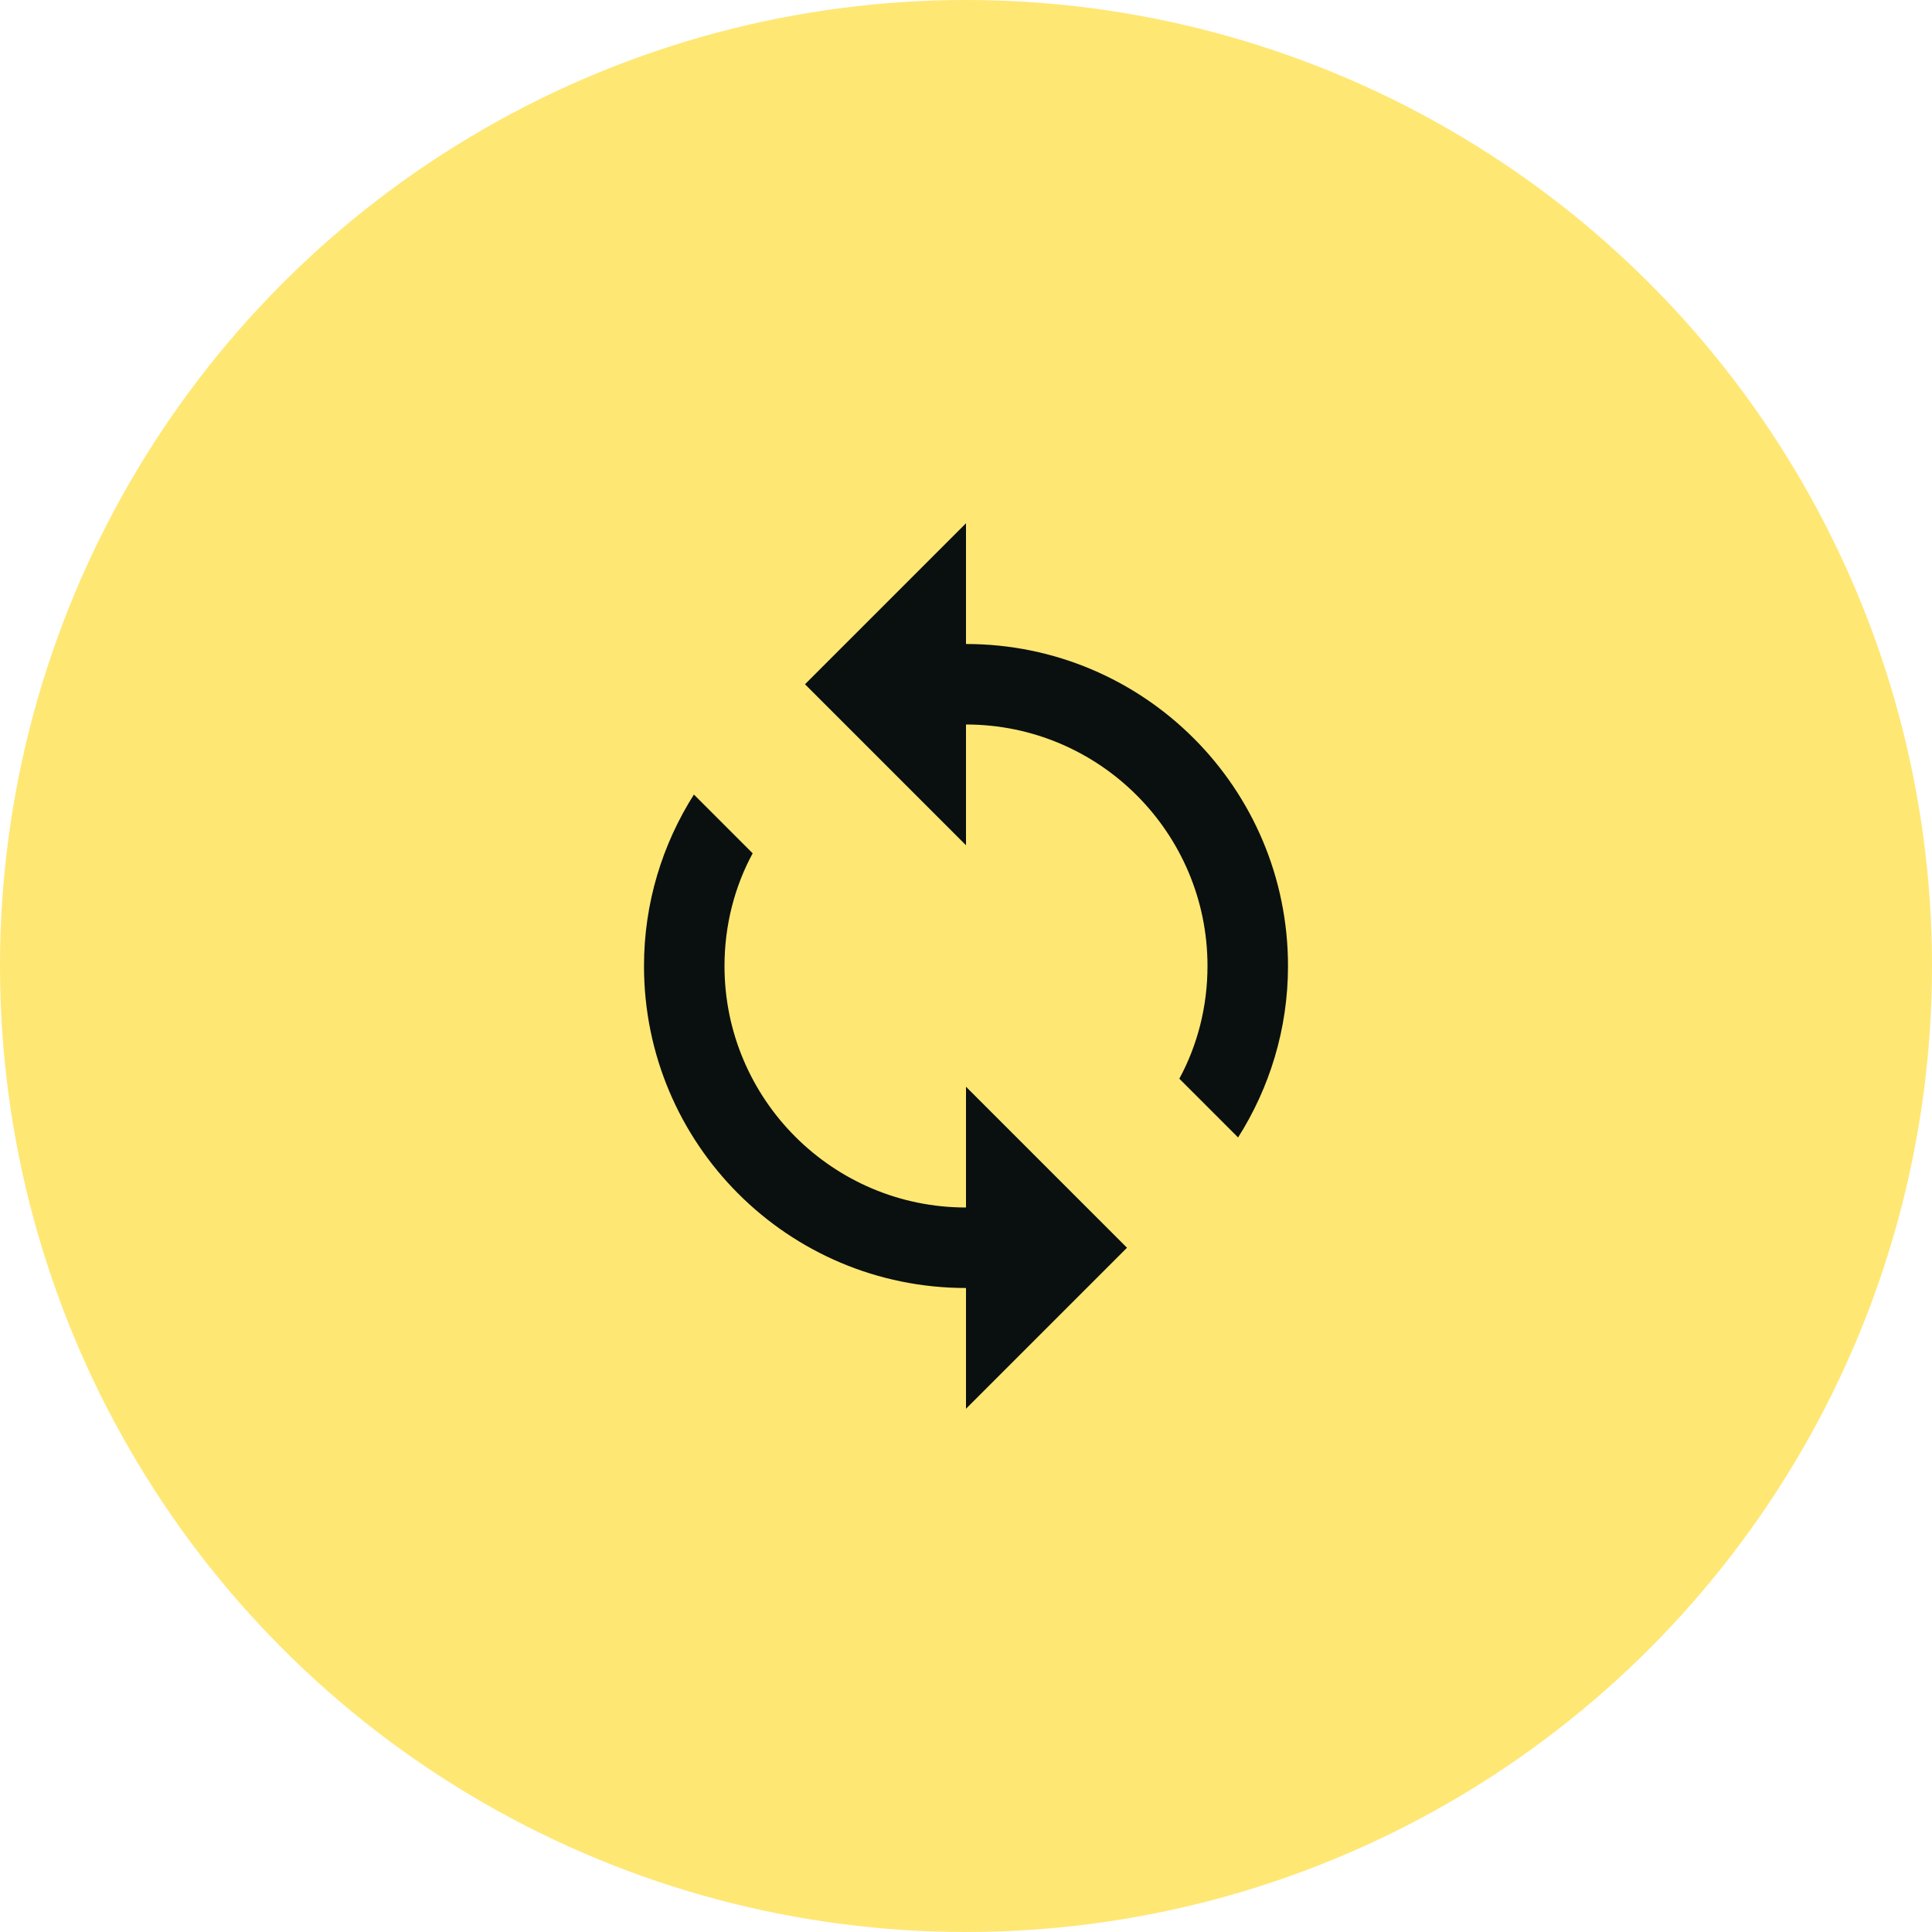
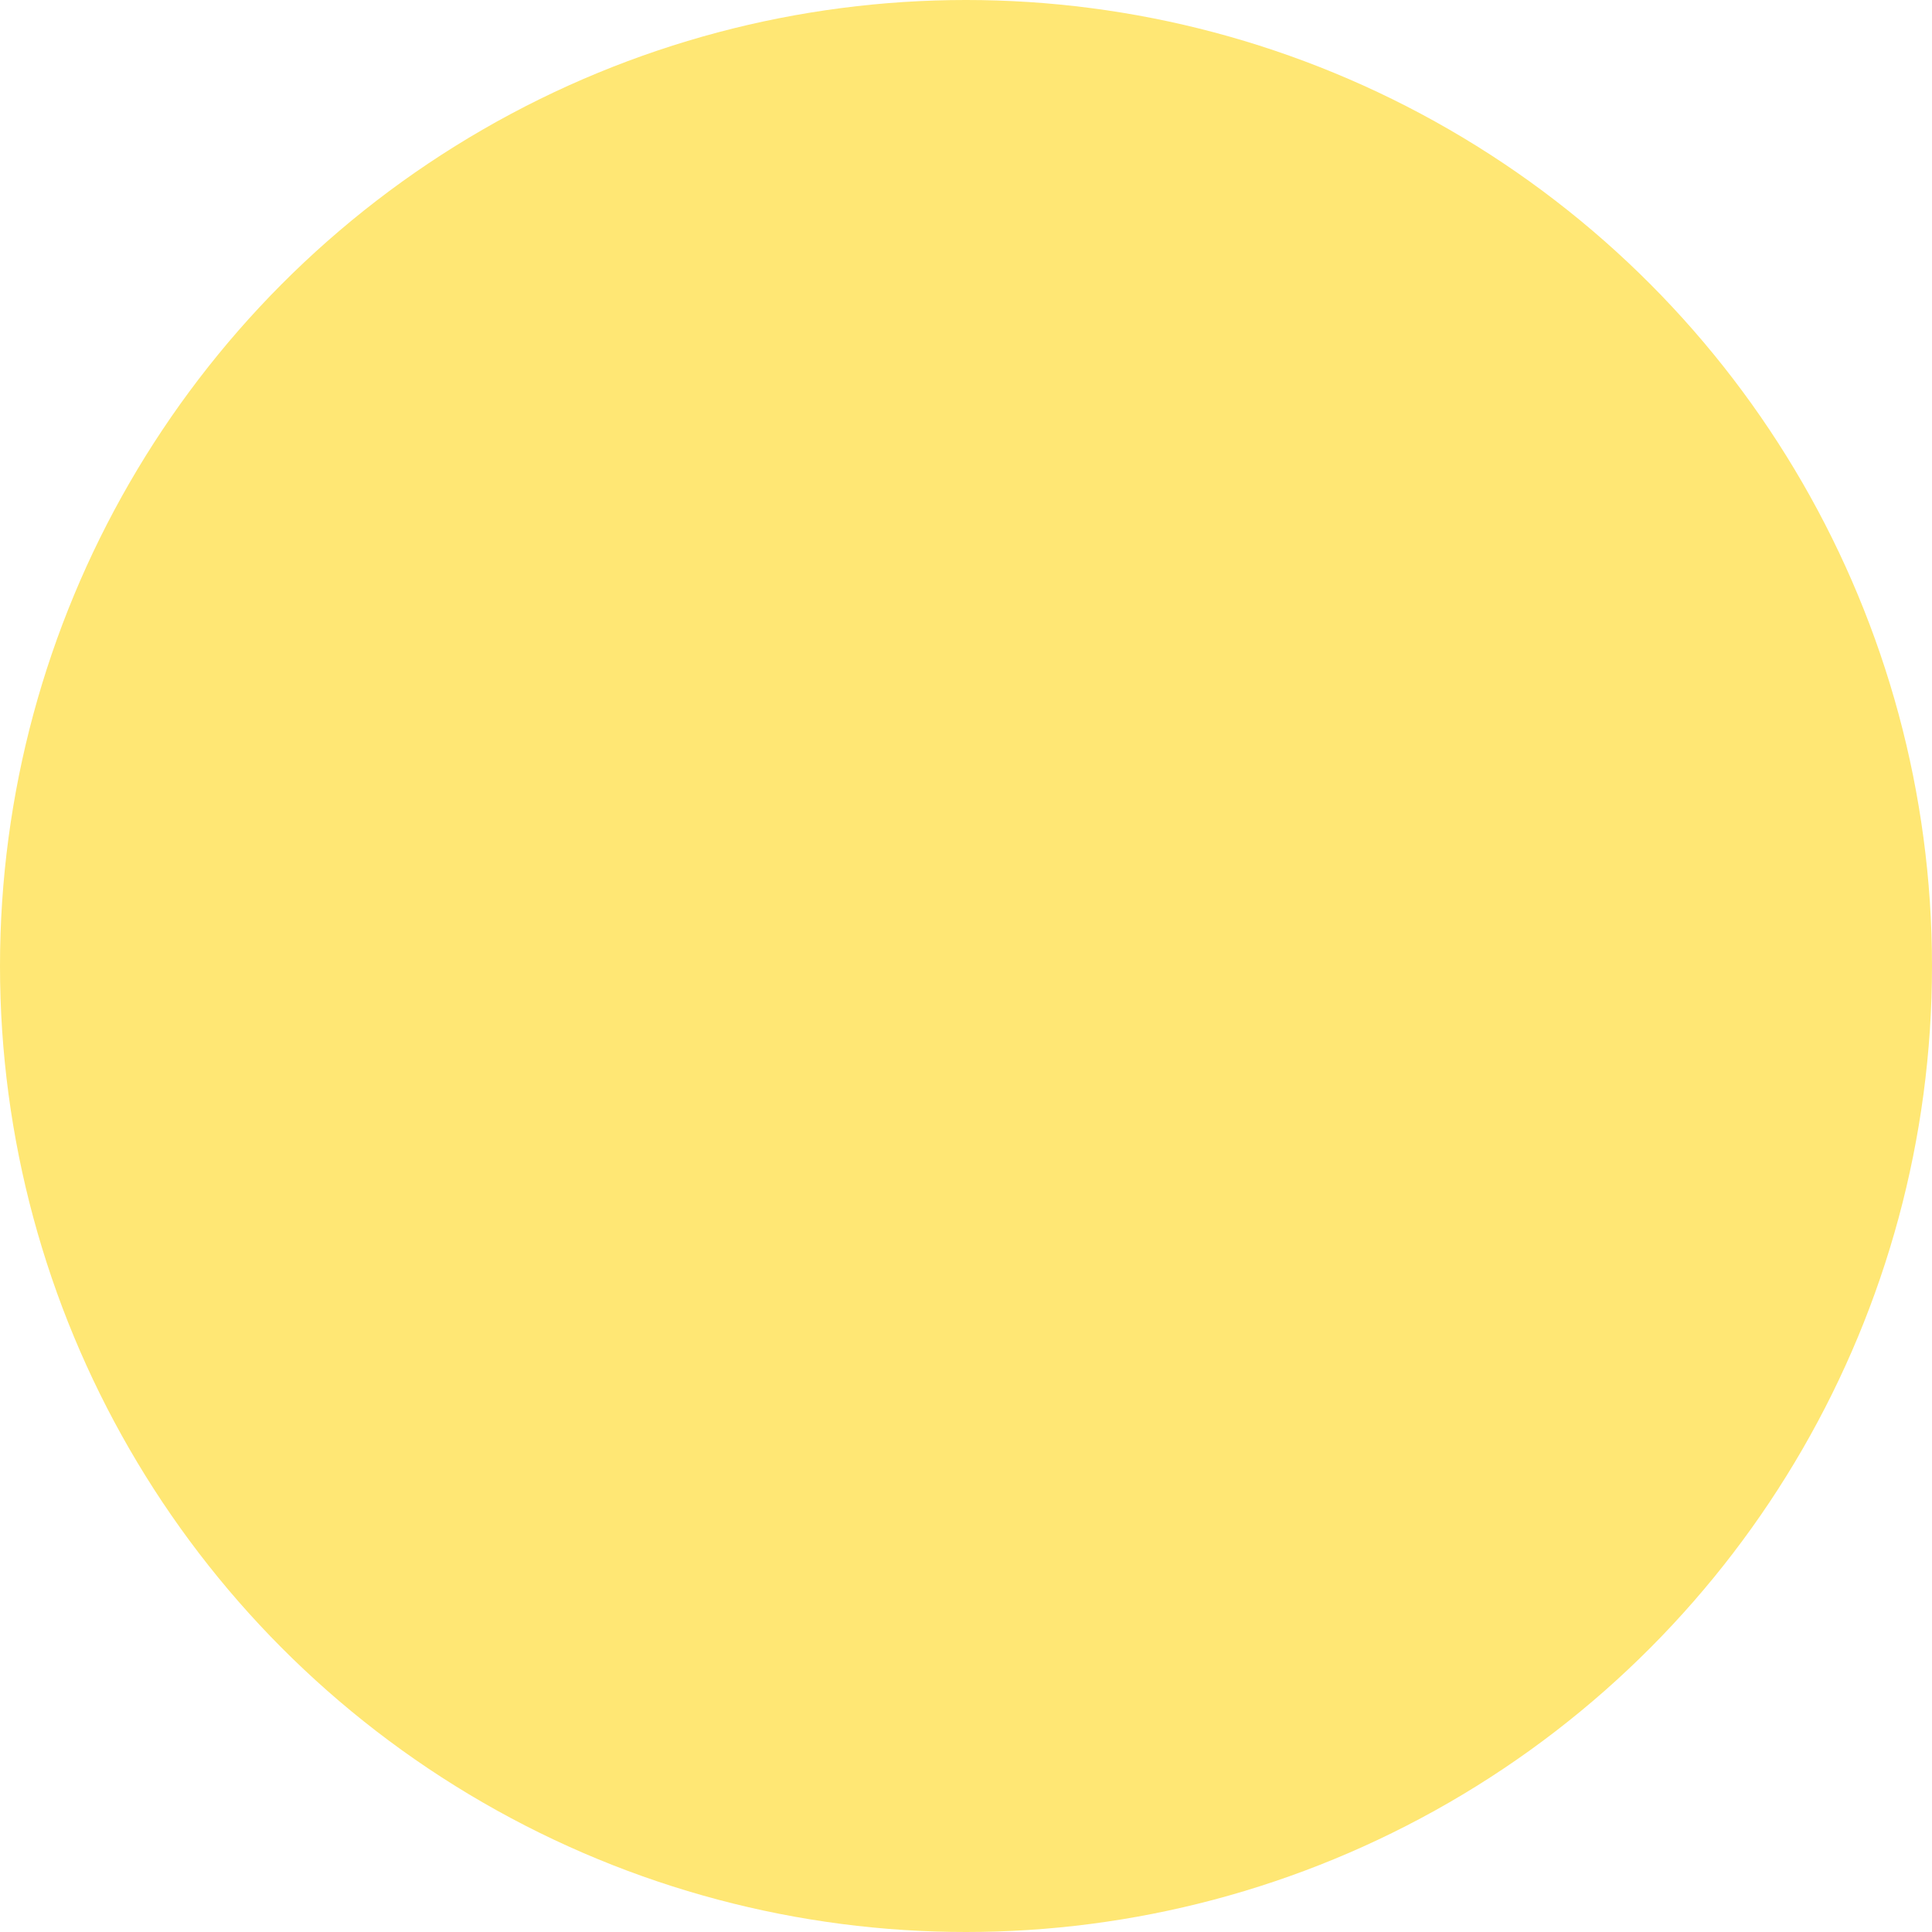
<svg xmlns="http://www.w3.org/2000/svg" width="48" height="48" viewBox="0 0 48 48" fill="none">
  <circle cx="24" cy="24" r="24" fill="#FFE774" />
-   <path d="M24 16V13L20 17L24 21V18C27.31 18 30 20.69 30 24C30 25.01 29.75 25.97 29.3 26.8L30.76 28.26C31.54 27.03 32 25.57 32 24C32 19.58 28.42 16 24 16ZM24 30C20.69 30 18 27.31 18 24C18 22.99 18.25 22.03 18.7 21.2L17.24 19.74C16.46 20.97 16 22.43 16 24C16 28.42 19.58 32 24 32V35L28 31L24 27V30Z" fill="#09100F" />
</svg>